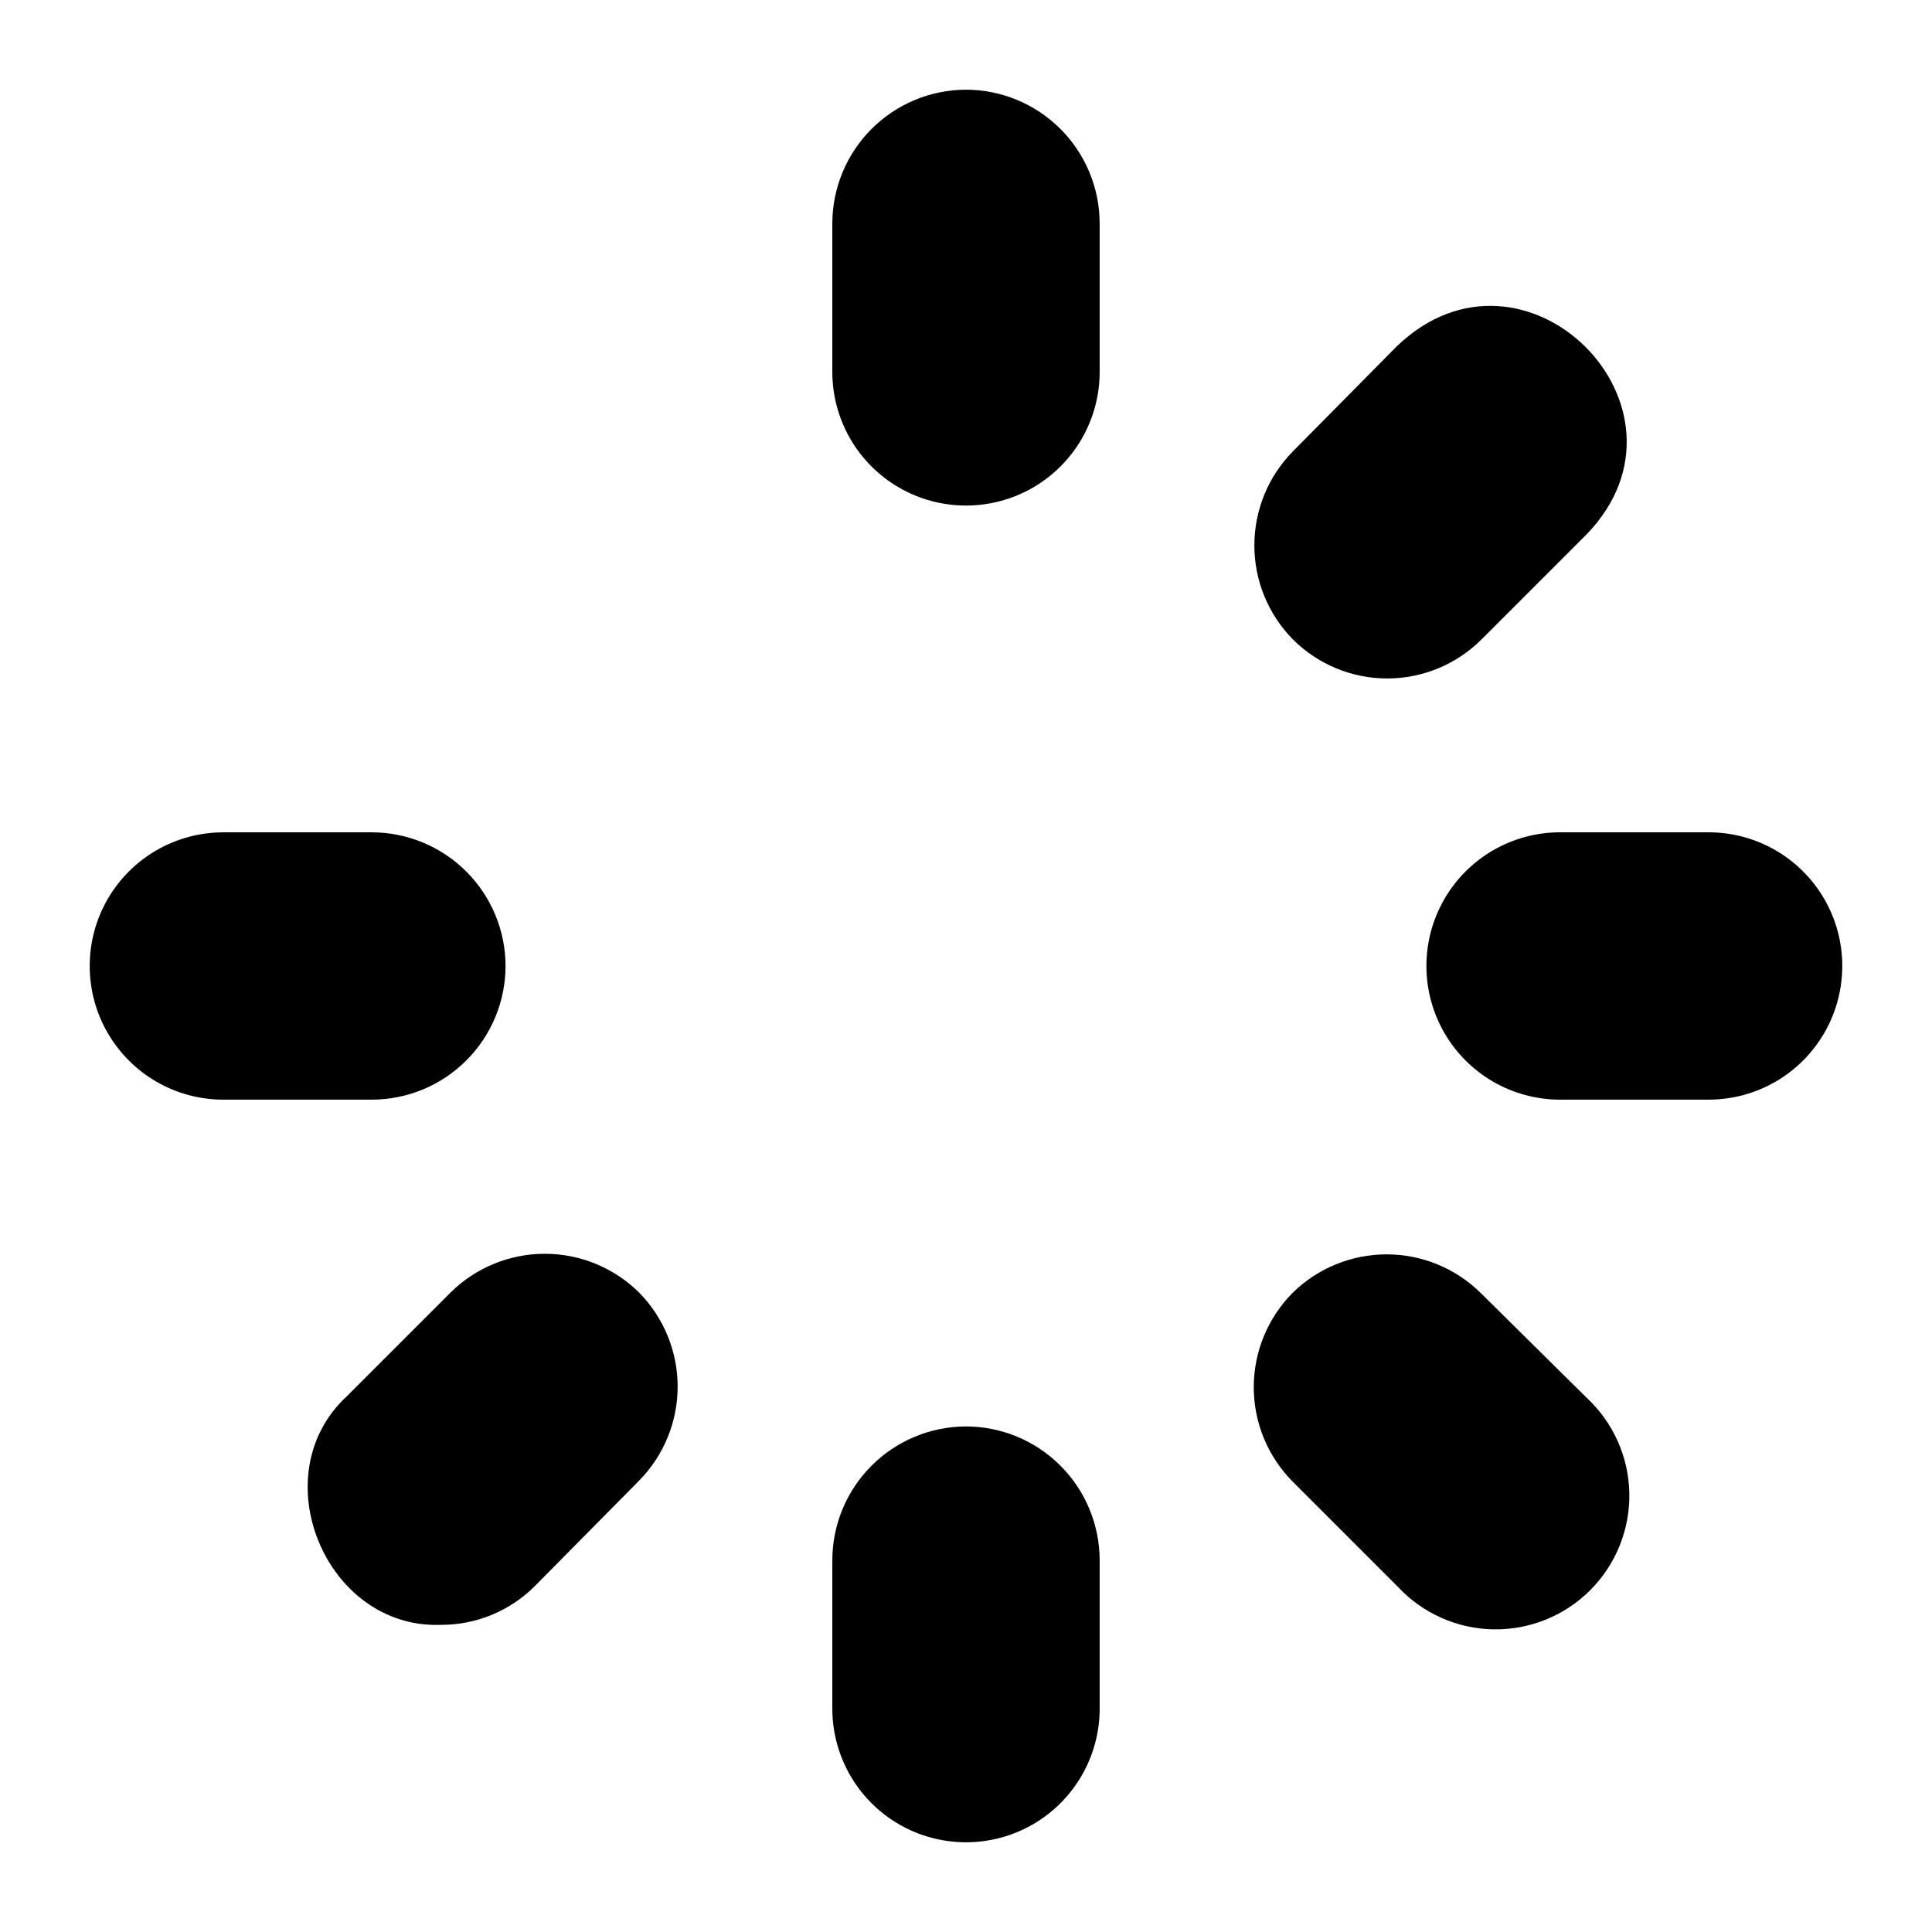
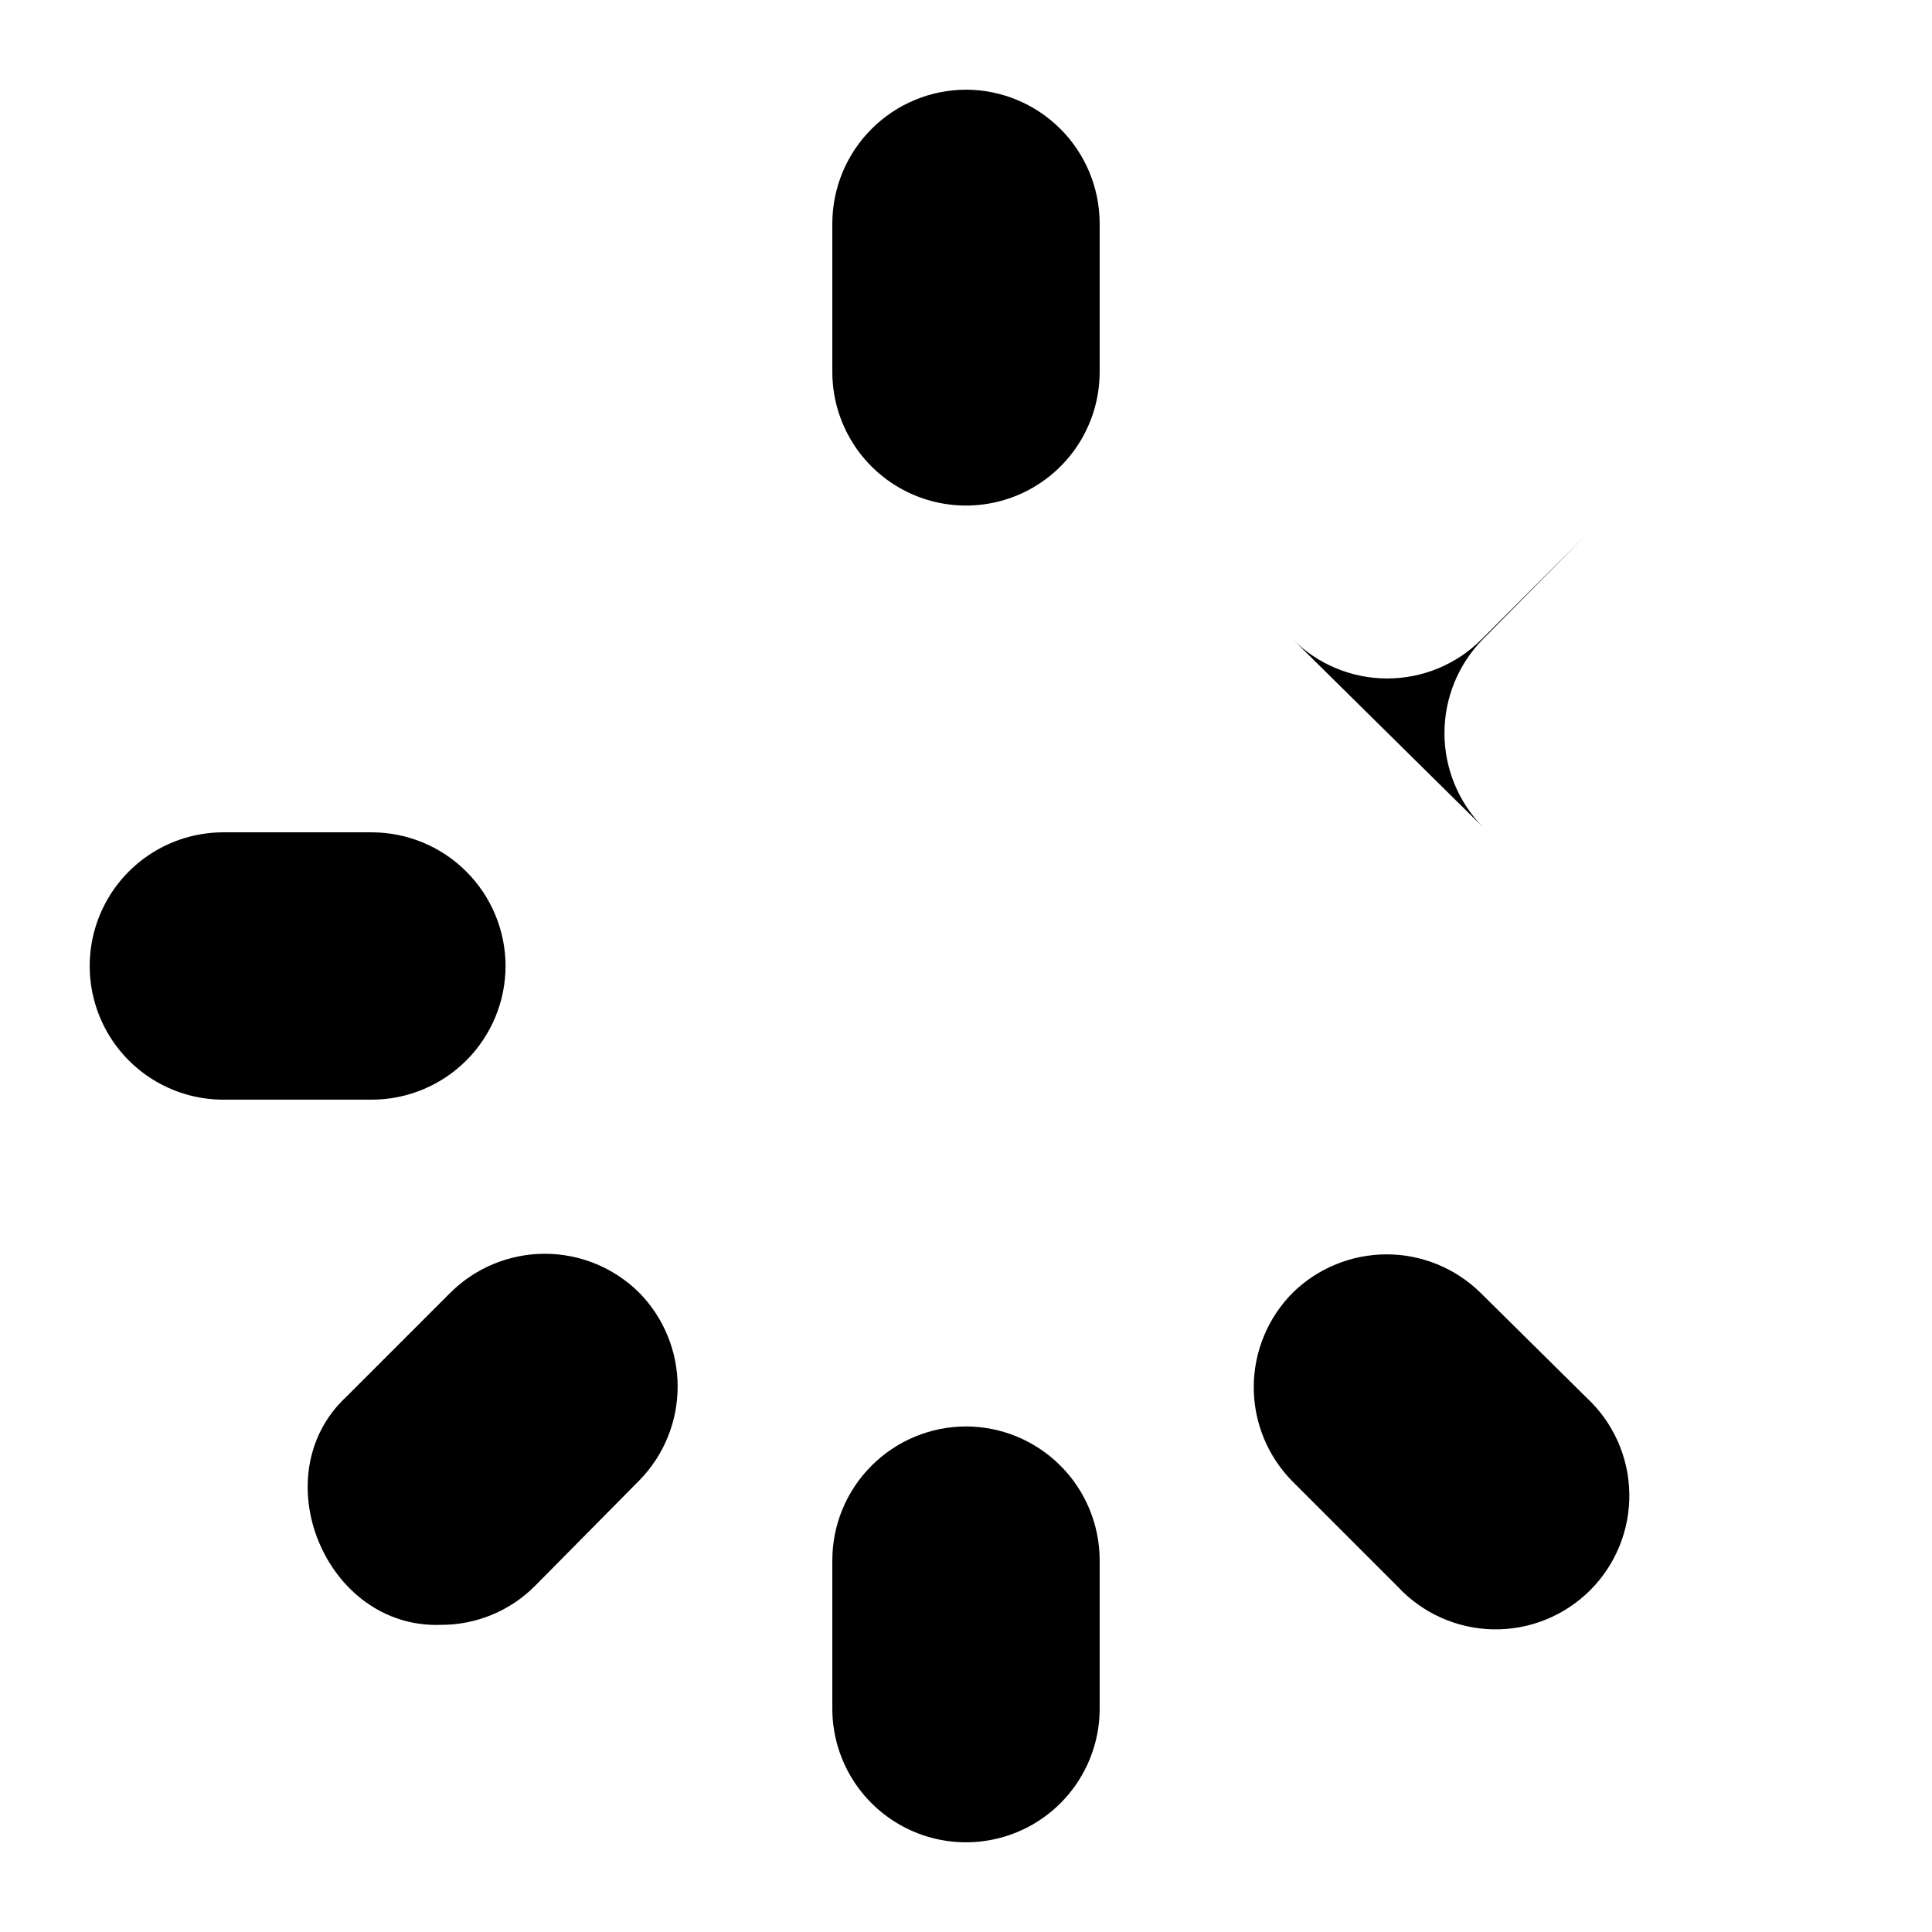
<svg xmlns="http://www.w3.org/2000/svg" fill="#000000" width="800px" height="800px" version="1.1" viewBox="144 144 512 512">
  <g>
    <path d="m400 167.77c-9.391 0.02-18.387 3.762-25.027 10.398-6.637 6.641-10.379 15.637-10.398 25.027v39.359c0 12.656 6.754 24.352 17.711 30.676 10.961 6.328 24.465 6.328 35.426 0 10.961-6.324 17.711-18.02 17.711-30.676v-39.359c-0.02-9.391-3.758-18.387-10.398-25.027-6.637-6.637-15.637-10.379-25.023-10.398z" />
-     <path d="m486.59 313.41c6.633 6.652 15.641 10.391 25.035 10.391s18.398-3.738 25.031-10.391l27.867-27.867c32.277-33.457-16.531-82.34-50.379-49.75l-27.555 27.867c-6.519 6.637-10.172 15.57-10.172 24.875s3.652 18.238 10.172 24.875z" />
-     <path d="m596.8 364.57h-39.363c-12.656 0-24.348 6.754-30.676 17.711-6.328 10.961-6.328 24.465 0 35.426 6.328 10.961 18.02 17.711 30.676 17.711h39.363c12.652 0 24.348-6.75 30.676-17.711 6.328-10.961 6.328-24.465 0-35.426-6.328-10.957-18.023-17.711-30.676-17.711z" />
+     <path d="m486.59 313.41c6.633 6.652 15.641 10.391 25.035 10.391s18.398-3.738 25.031-10.391l27.867-27.867l-27.555 27.867c-6.519 6.637-10.172 15.57-10.172 24.875s3.652 18.238 10.172 24.875z" />
    <path d="m536.34 486.59c-6.641-6.519-15.574-10.172-24.879-10.172-9.305 0-18.234 3.652-24.875 10.172-6.613 6.652-10.328 15.652-10.328 25.035 0 9.379 3.715 18.379 10.328 25.031l27.867 27.867c6.555 7.031 15.684 11.102 25.293 11.27s18.875-3.574 25.672-10.371 10.539-16.062 10.371-25.672-4.238-18.738-11.27-25.293z" />
    <path d="m400 522.02c-9.391 0.02-18.387 3.758-25.027 10.398-6.637 6.637-10.379 15.637-10.398 25.023v39.363c0 12.652 6.754 24.348 17.711 30.676 10.961 6.328 24.465 6.328 35.426 0 10.961-6.328 17.711-18.023 17.711-30.676v-39.363c-0.02-9.387-3.758-18.387-10.398-25.023-6.637-6.641-15.637-10.379-25.023-10.398z" />
    <path d="m313.41 486.59c-6.652-6.613-15.652-10.328-25.031-10.328-9.383 0-18.383 3.715-25.035 10.328l-27.551 27.555c-22.355 20.781-5.512 61.559 25.031 60.457 9.402 0.035 18.422-3.711 25.035-10.395l27.551-27.863c6.519-6.641 10.172-15.574 10.172-24.879 0-9.305-3.652-18.234-10.172-24.875z" />
    <path d="m277.98 400c-0.02-9.391-3.758-18.387-10.398-25.027-6.637-6.637-15.637-10.379-25.023-10.398h-39.359c-12.656 0-24.352 6.754-30.68 17.711-6.328 10.961-6.328 24.465 0 35.426 6.328 10.961 18.023 17.711 30.68 17.711h39.359c9.387-0.02 18.387-3.758 25.023-10.398 6.641-6.637 10.379-15.637 10.398-25.023z" />
  </g>
</svg>